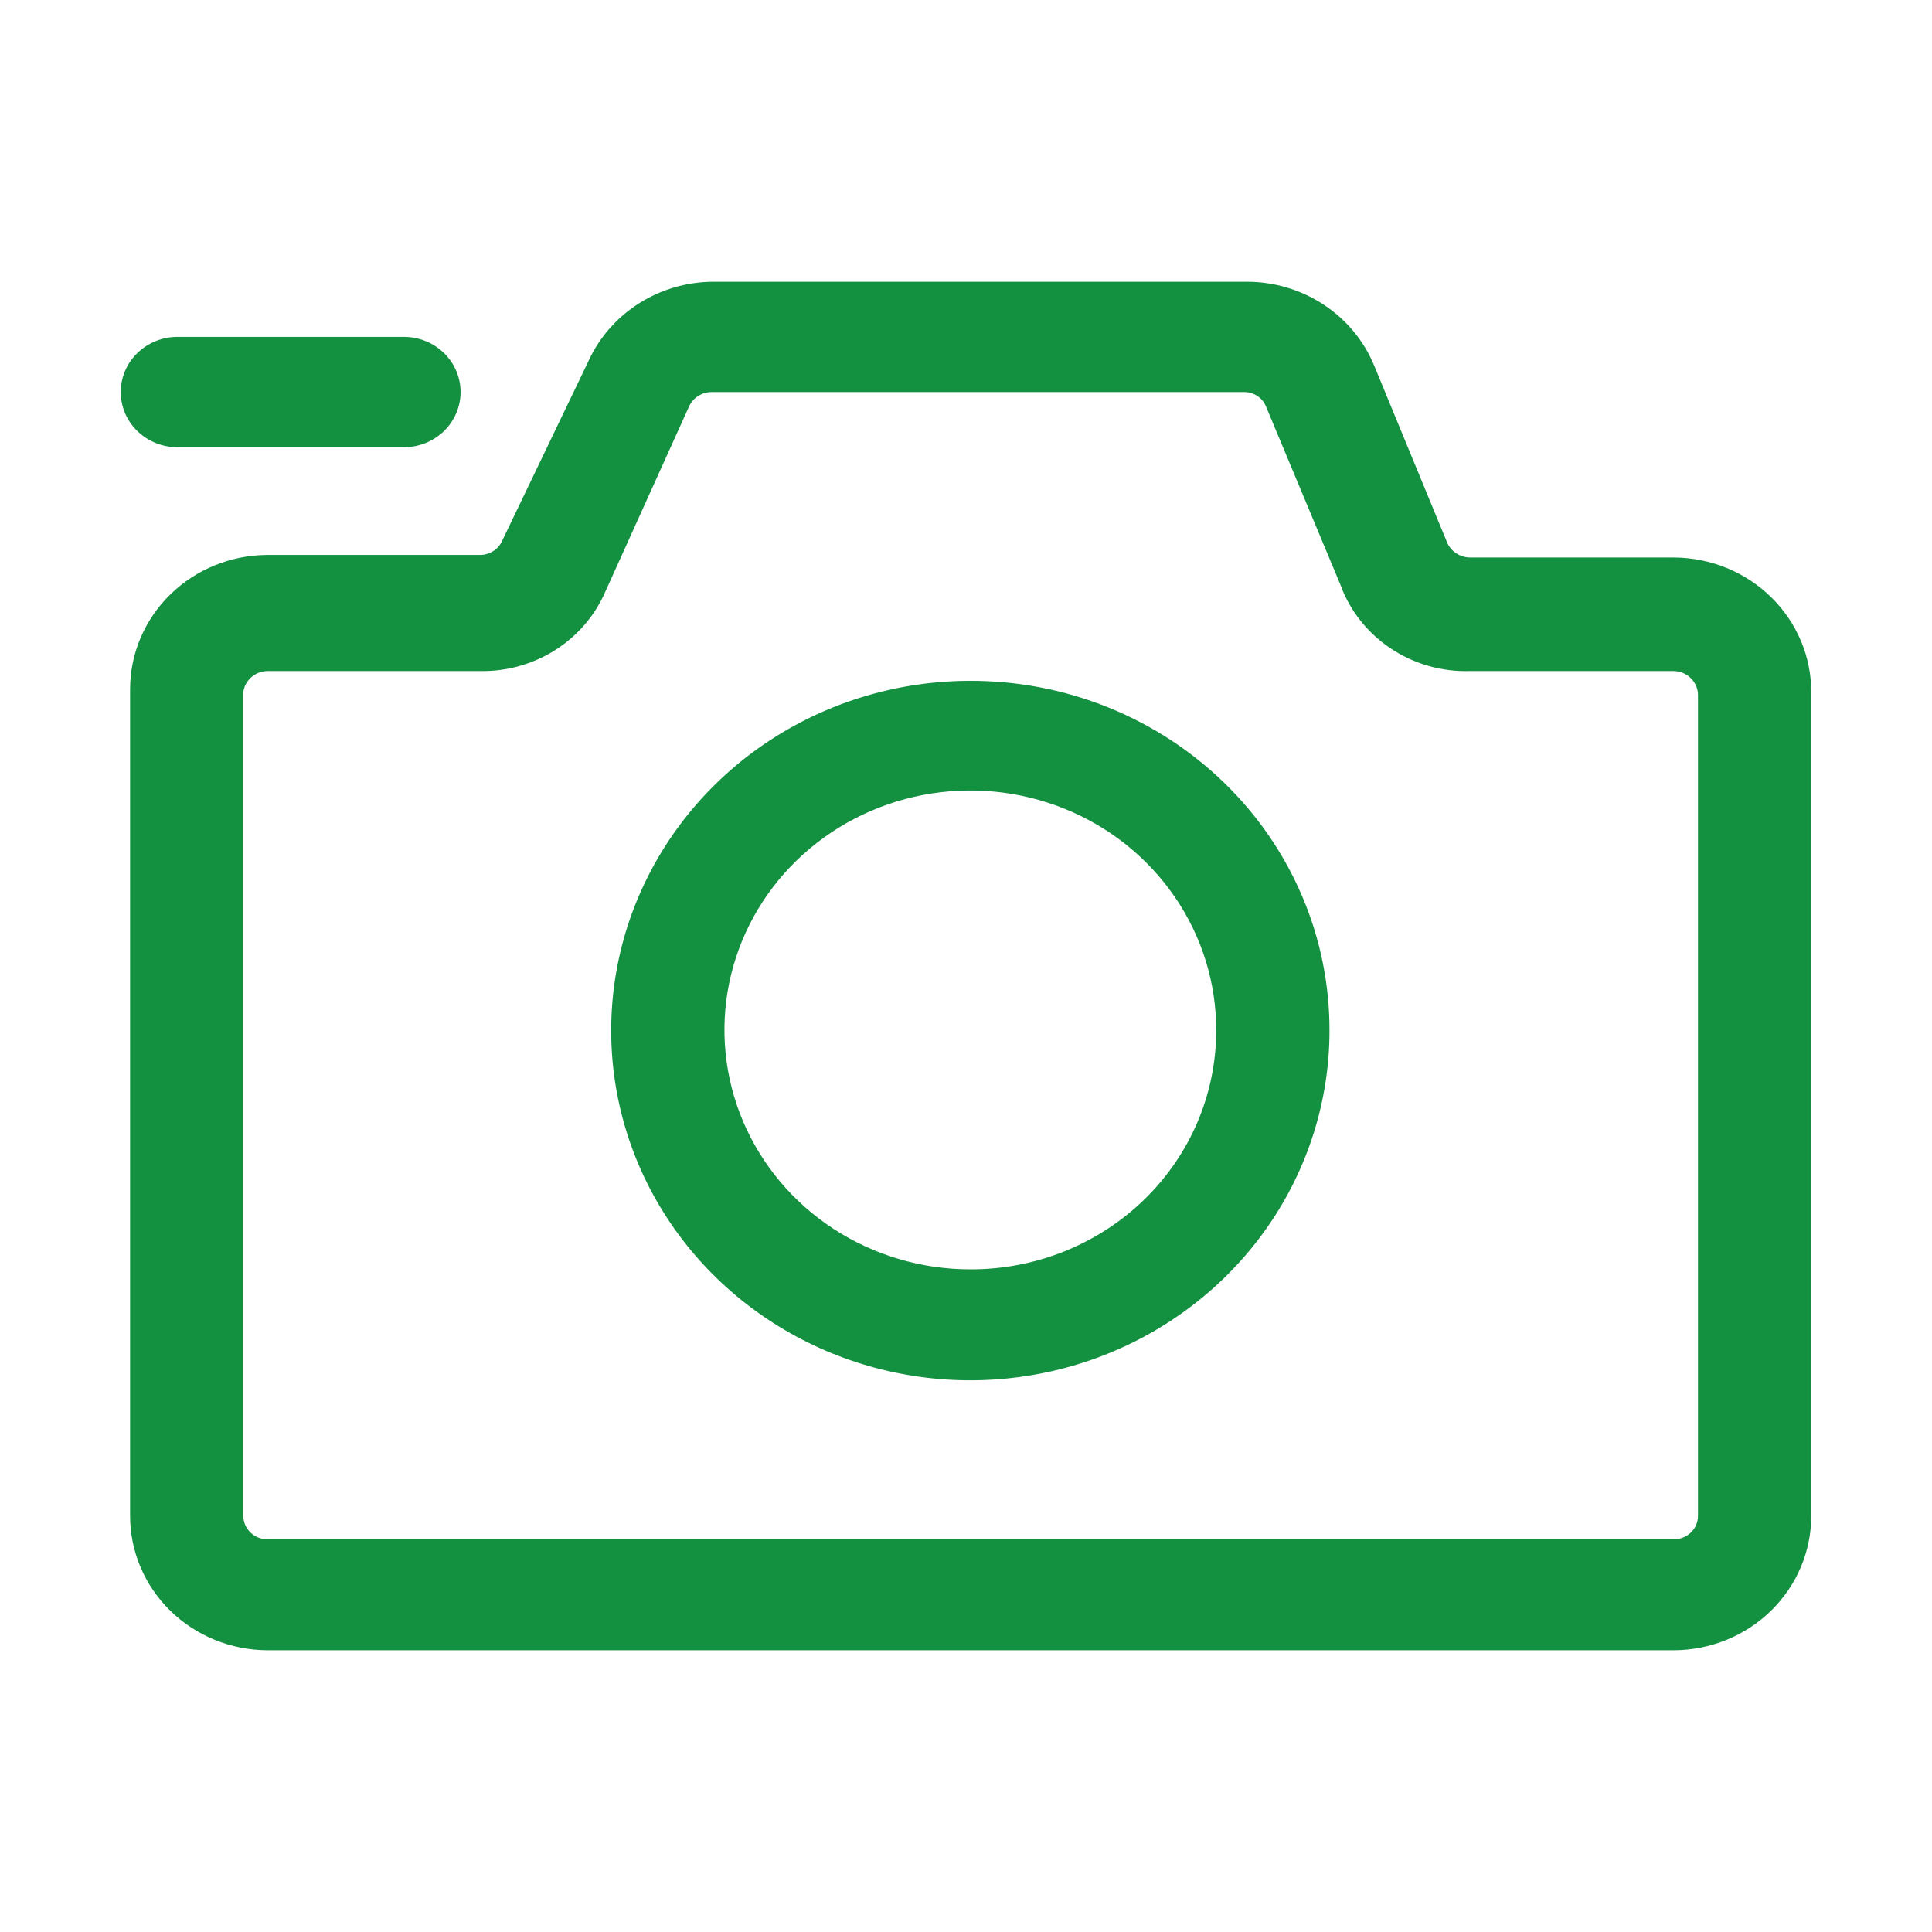
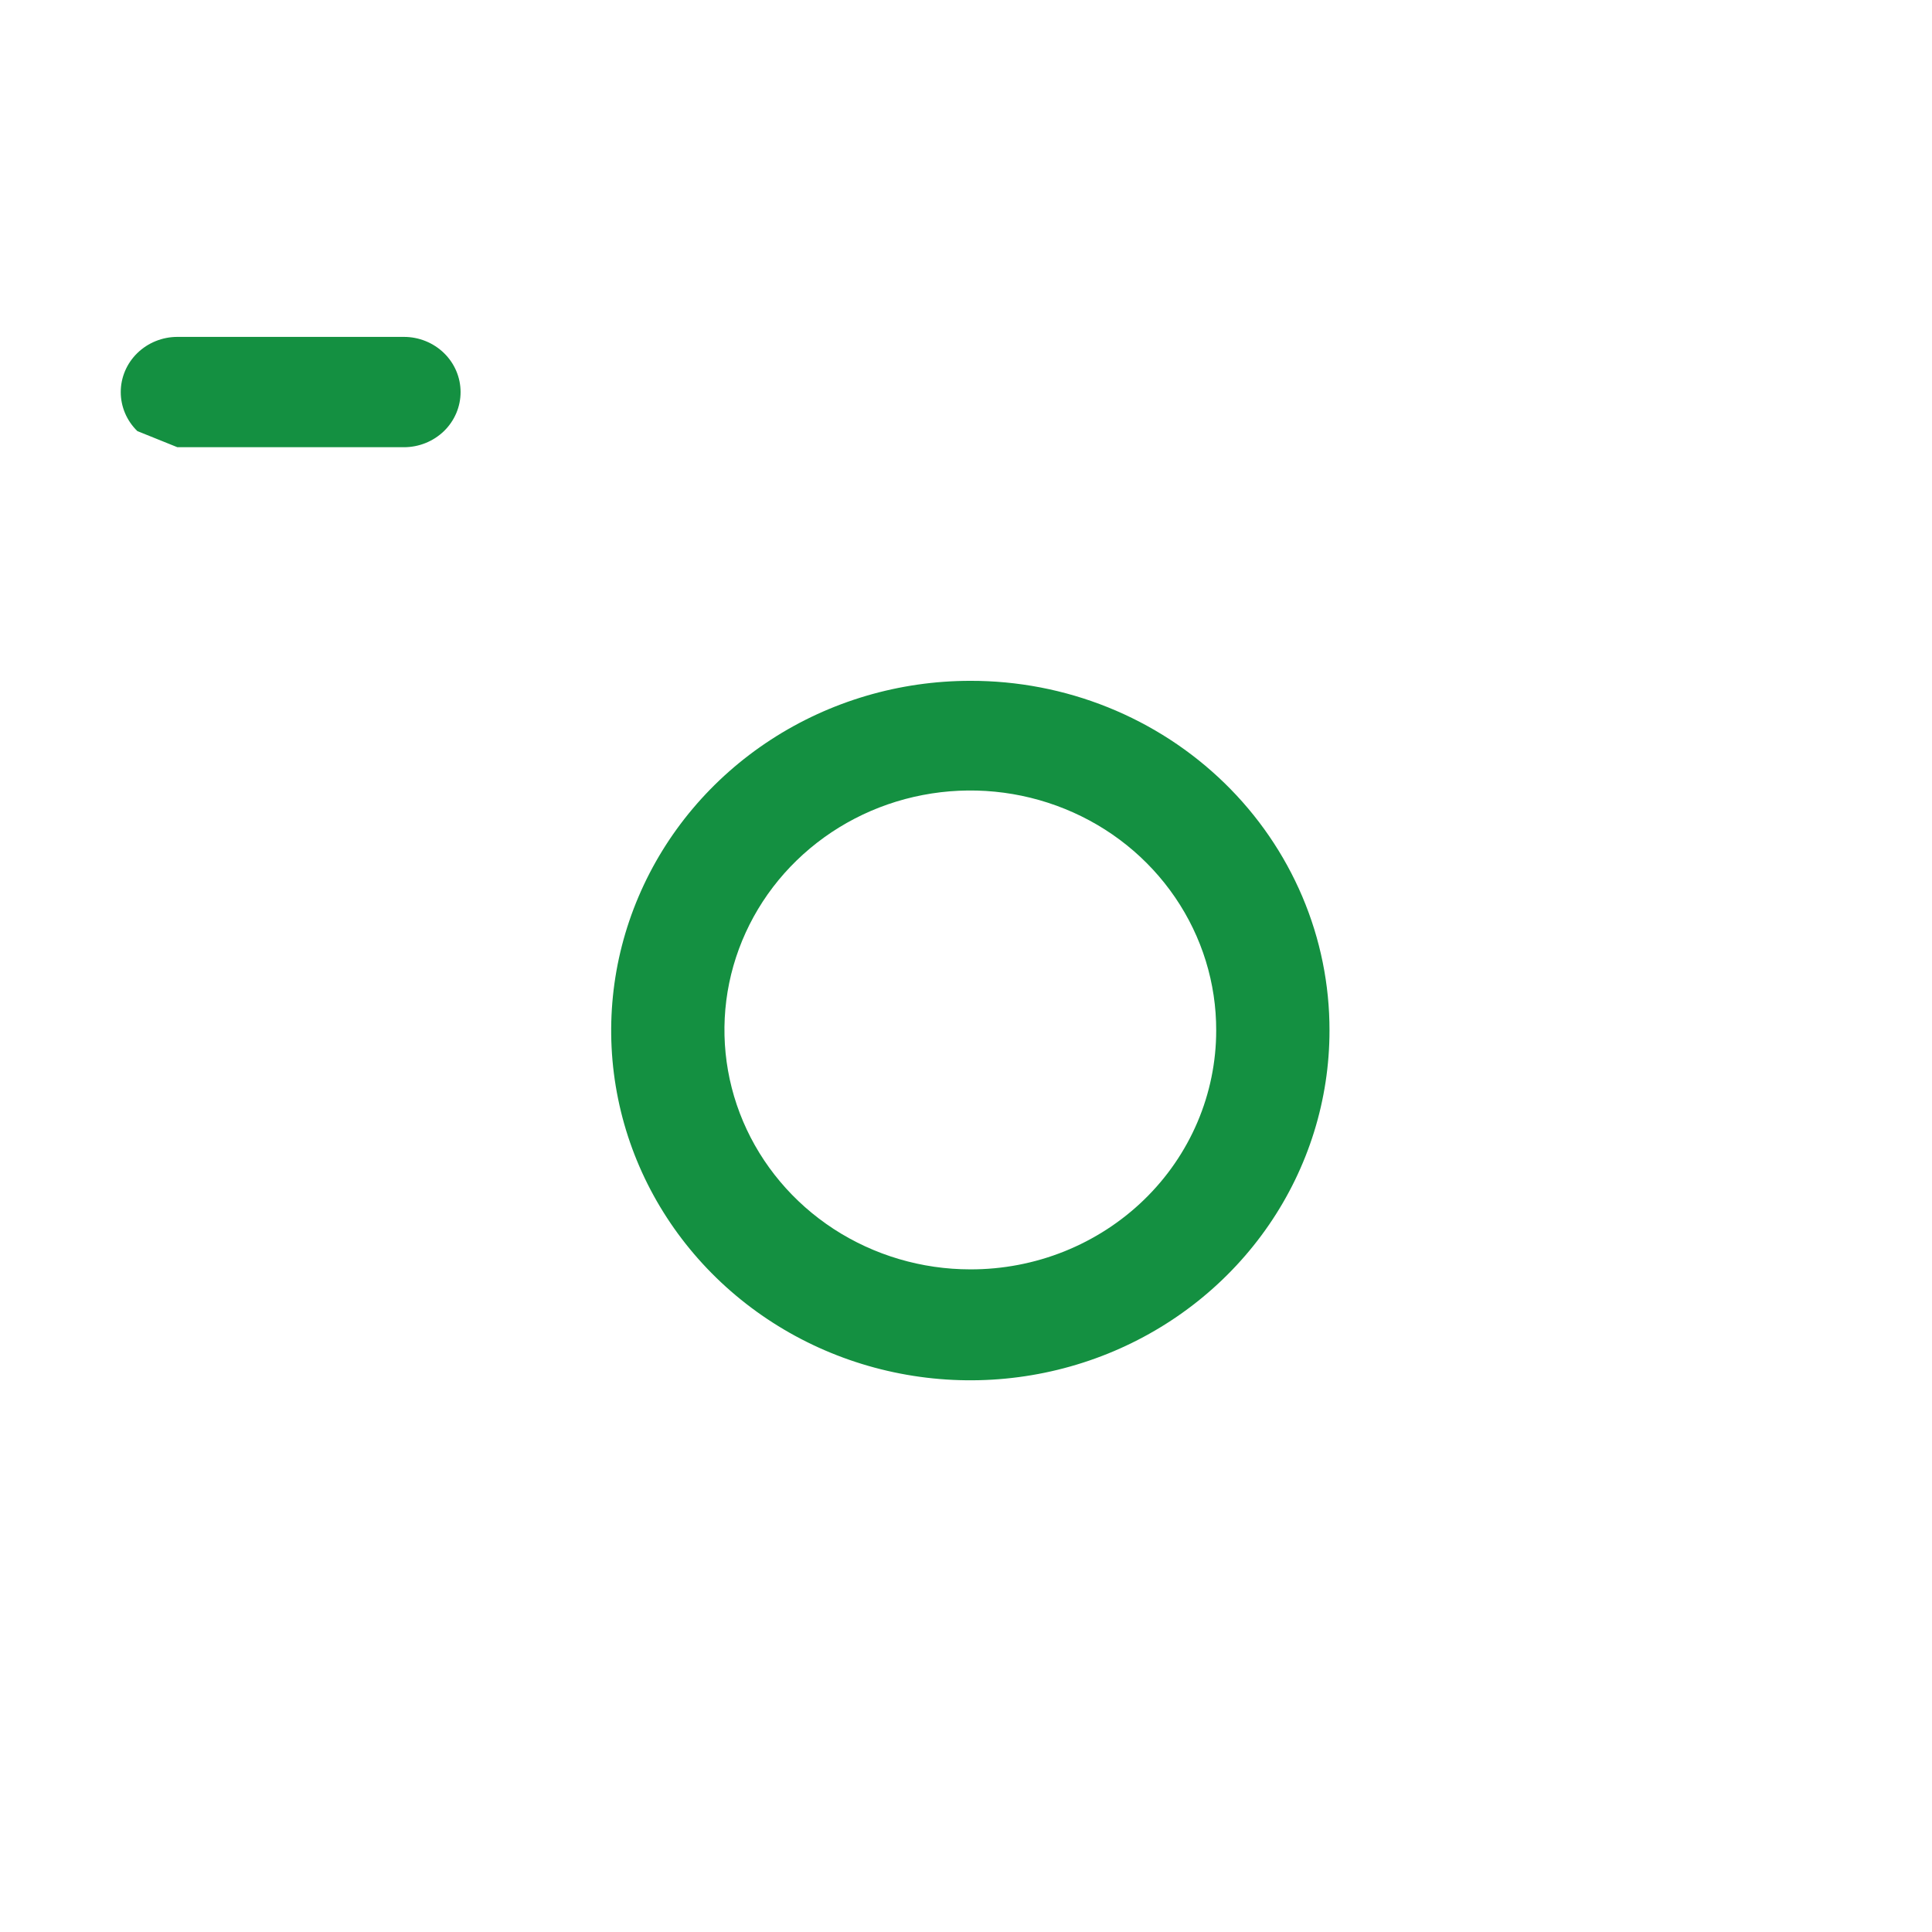
<svg xmlns="http://www.w3.org/2000/svg" width="48" height="48" viewBox="0 0 48 48" fill="none">
-   <path d="M41.59 13.851H36.524C36.405 13.85 36.289 13.816 36.19 13.753C36.09 13.69 36.011 13.601 35.961 13.497L34.14 9.08C33.886 8.466 33.449 7.939 32.886 7.569C32.322 7.198 31.658 7 30.978 7H17.734C17.076 7 16.431 7.186 15.879 7.535C15.327 7.884 14.89 8.381 14.622 8.967L12.47 13.448C12.422 13.55 12.345 13.636 12.248 13.696C12.151 13.756 12.038 13.788 11.923 13.787H6.642C5.736 13.791 4.869 14.145 4.23 14.77C3.591 15.395 3.232 16.242 3.232 17.124V37.663C3.232 38.545 3.591 39.392 4.23 40.017C4.869 40.642 5.736 40.996 6.642 41H41.59C42.496 40.996 43.363 40.642 44.002 40.017C44.641 39.392 45 38.545 45 37.663V17.188C45 16.306 44.641 15.46 44.002 14.835C43.363 14.209 42.496 13.856 41.59 13.851ZM42.186 37.663C42.186 37.817 42.123 37.965 42.011 38.073C41.899 38.182 41.748 38.243 41.59 38.243H6.642C6.484 38.243 6.332 38.182 6.221 38.073C6.109 37.965 6.046 37.817 6.046 37.663V17.188C6.066 17.047 6.137 16.918 6.246 16.823C6.355 16.729 6.496 16.675 6.642 16.672H11.923C12.584 16.685 13.234 16.504 13.789 16.154C14.344 15.803 14.778 15.299 15.036 14.706L17.121 10.095C17.169 9.992 17.245 9.903 17.342 9.841C17.438 9.778 17.552 9.743 17.668 9.741H30.912C31.031 9.74 31.147 9.776 31.245 9.842C31.343 9.908 31.417 10.002 31.458 10.111L33.296 14.512C33.528 15.16 33.966 15.719 34.547 16.107C35.127 16.496 35.82 16.694 36.524 16.672H41.59C41.749 16.677 41.901 16.741 42.012 16.853C42.123 16.964 42.186 17.114 42.186 17.269V37.663Z" fill="#149041" />
-   <path d="M24.108 16.915C22.343 16.915 20.618 17.424 19.15 18.379C17.683 19.334 16.539 20.691 15.864 22.279C15.188 23.867 15.012 25.614 15.356 27.299C15.7 28.985 16.55 30.533 17.798 31.748C19.046 32.963 20.636 33.791 22.367 34.126C24.098 34.462 25.892 34.289 27.522 33.632C29.153 32.974 30.546 31.86 31.527 30.431C32.507 29.003 33.031 27.323 33.031 25.604C33.033 24.462 32.804 23.331 32.356 22.276C31.908 21.221 31.251 20.262 30.422 19.455C29.593 18.648 28.608 18.008 27.525 17.572C26.441 17.136 25.28 16.913 24.108 16.915ZM24.108 31.537C22.899 31.537 21.717 31.187 20.712 30.533C19.707 29.878 18.924 28.948 18.462 27.861C18 26.773 17.88 25.576 18.117 24.421C18.355 23.267 18.938 22.207 19.794 21.376C20.65 20.545 21.74 19.979 22.926 19.752C24.112 19.524 25.341 19.644 26.457 20.097C27.573 20.549 28.526 21.314 29.195 22.295C29.864 23.275 30.22 24.427 30.216 25.604C30.216 26.384 30.058 27.157 29.751 27.878C29.444 28.599 28.994 29.254 28.426 29.805C27.859 30.356 27.185 30.792 26.444 31.09C25.703 31.387 24.909 31.539 24.108 31.537ZM4.407 11.111H10.036C10.409 11.111 10.767 10.966 11.031 10.71C11.295 10.453 11.443 10.104 11.443 9.741C11.443 9.377 11.295 9.029 11.031 8.772C10.767 8.515 10.409 8.37 10.036 8.37H4.407C4.034 8.37 3.676 8.515 3.412 8.772C3.148 9.029 3 9.377 3 9.741C3 10.104 3.148 10.453 3.412 10.71C3.676 10.966 4.034 11.111 4.407 11.111Z" fill="#149041" />
+   <path d="M24.108 16.915C22.343 16.915 20.618 17.424 19.15 18.379C17.683 19.334 16.539 20.691 15.864 22.279C15.188 23.867 15.012 25.614 15.356 27.299C15.7 28.985 16.55 30.533 17.798 31.748C19.046 32.963 20.636 33.791 22.367 34.126C24.098 34.462 25.892 34.289 27.522 33.632C29.153 32.974 30.546 31.86 31.527 30.431C32.507 29.003 33.031 27.323 33.031 25.604C33.033 24.462 32.804 23.331 32.356 22.276C31.908 21.221 31.251 20.262 30.422 19.455C29.593 18.648 28.608 18.008 27.525 17.572C26.441 17.136 25.28 16.913 24.108 16.915ZM24.108 31.537C22.899 31.537 21.717 31.187 20.712 30.533C19.707 29.878 18.924 28.948 18.462 27.861C18 26.773 17.88 25.576 18.117 24.421C18.355 23.267 18.938 22.207 19.794 21.376C20.65 20.545 21.74 19.979 22.926 19.752C24.112 19.524 25.341 19.644 26.457 20.097C27.573 20.549 28.526 21.314 29.195 22.295C29.864 23.275 30.22 24.427 30.216 25.604C30.216 26.384 30.058 27.157 29.751 27.878C29.444 28.599 28.994 29.254 28.426 29.805C27.859 30.356 27.185 30.792 26.444 31.09C25.703 31.387 24.909 31.539 24.108 31.537ZM4.407 11.111H10.036C10.409 11.111 10.767 10.966 11.031 10.71C11.295 10.453 11.443 10.104 11.443 9.741C11.443 9.377 11.295 9.029 11.031 8.772C10.767 8.515 10.409 8.37 10.036 8.37H4.407C4.034 8.37 3.676 8.515 3.412 8.772C3.148 9.029 3 9.377 3 9.741C3 10.104 3.148 10.453 3.412 10.71Z" fill="#149041" />
</svg>